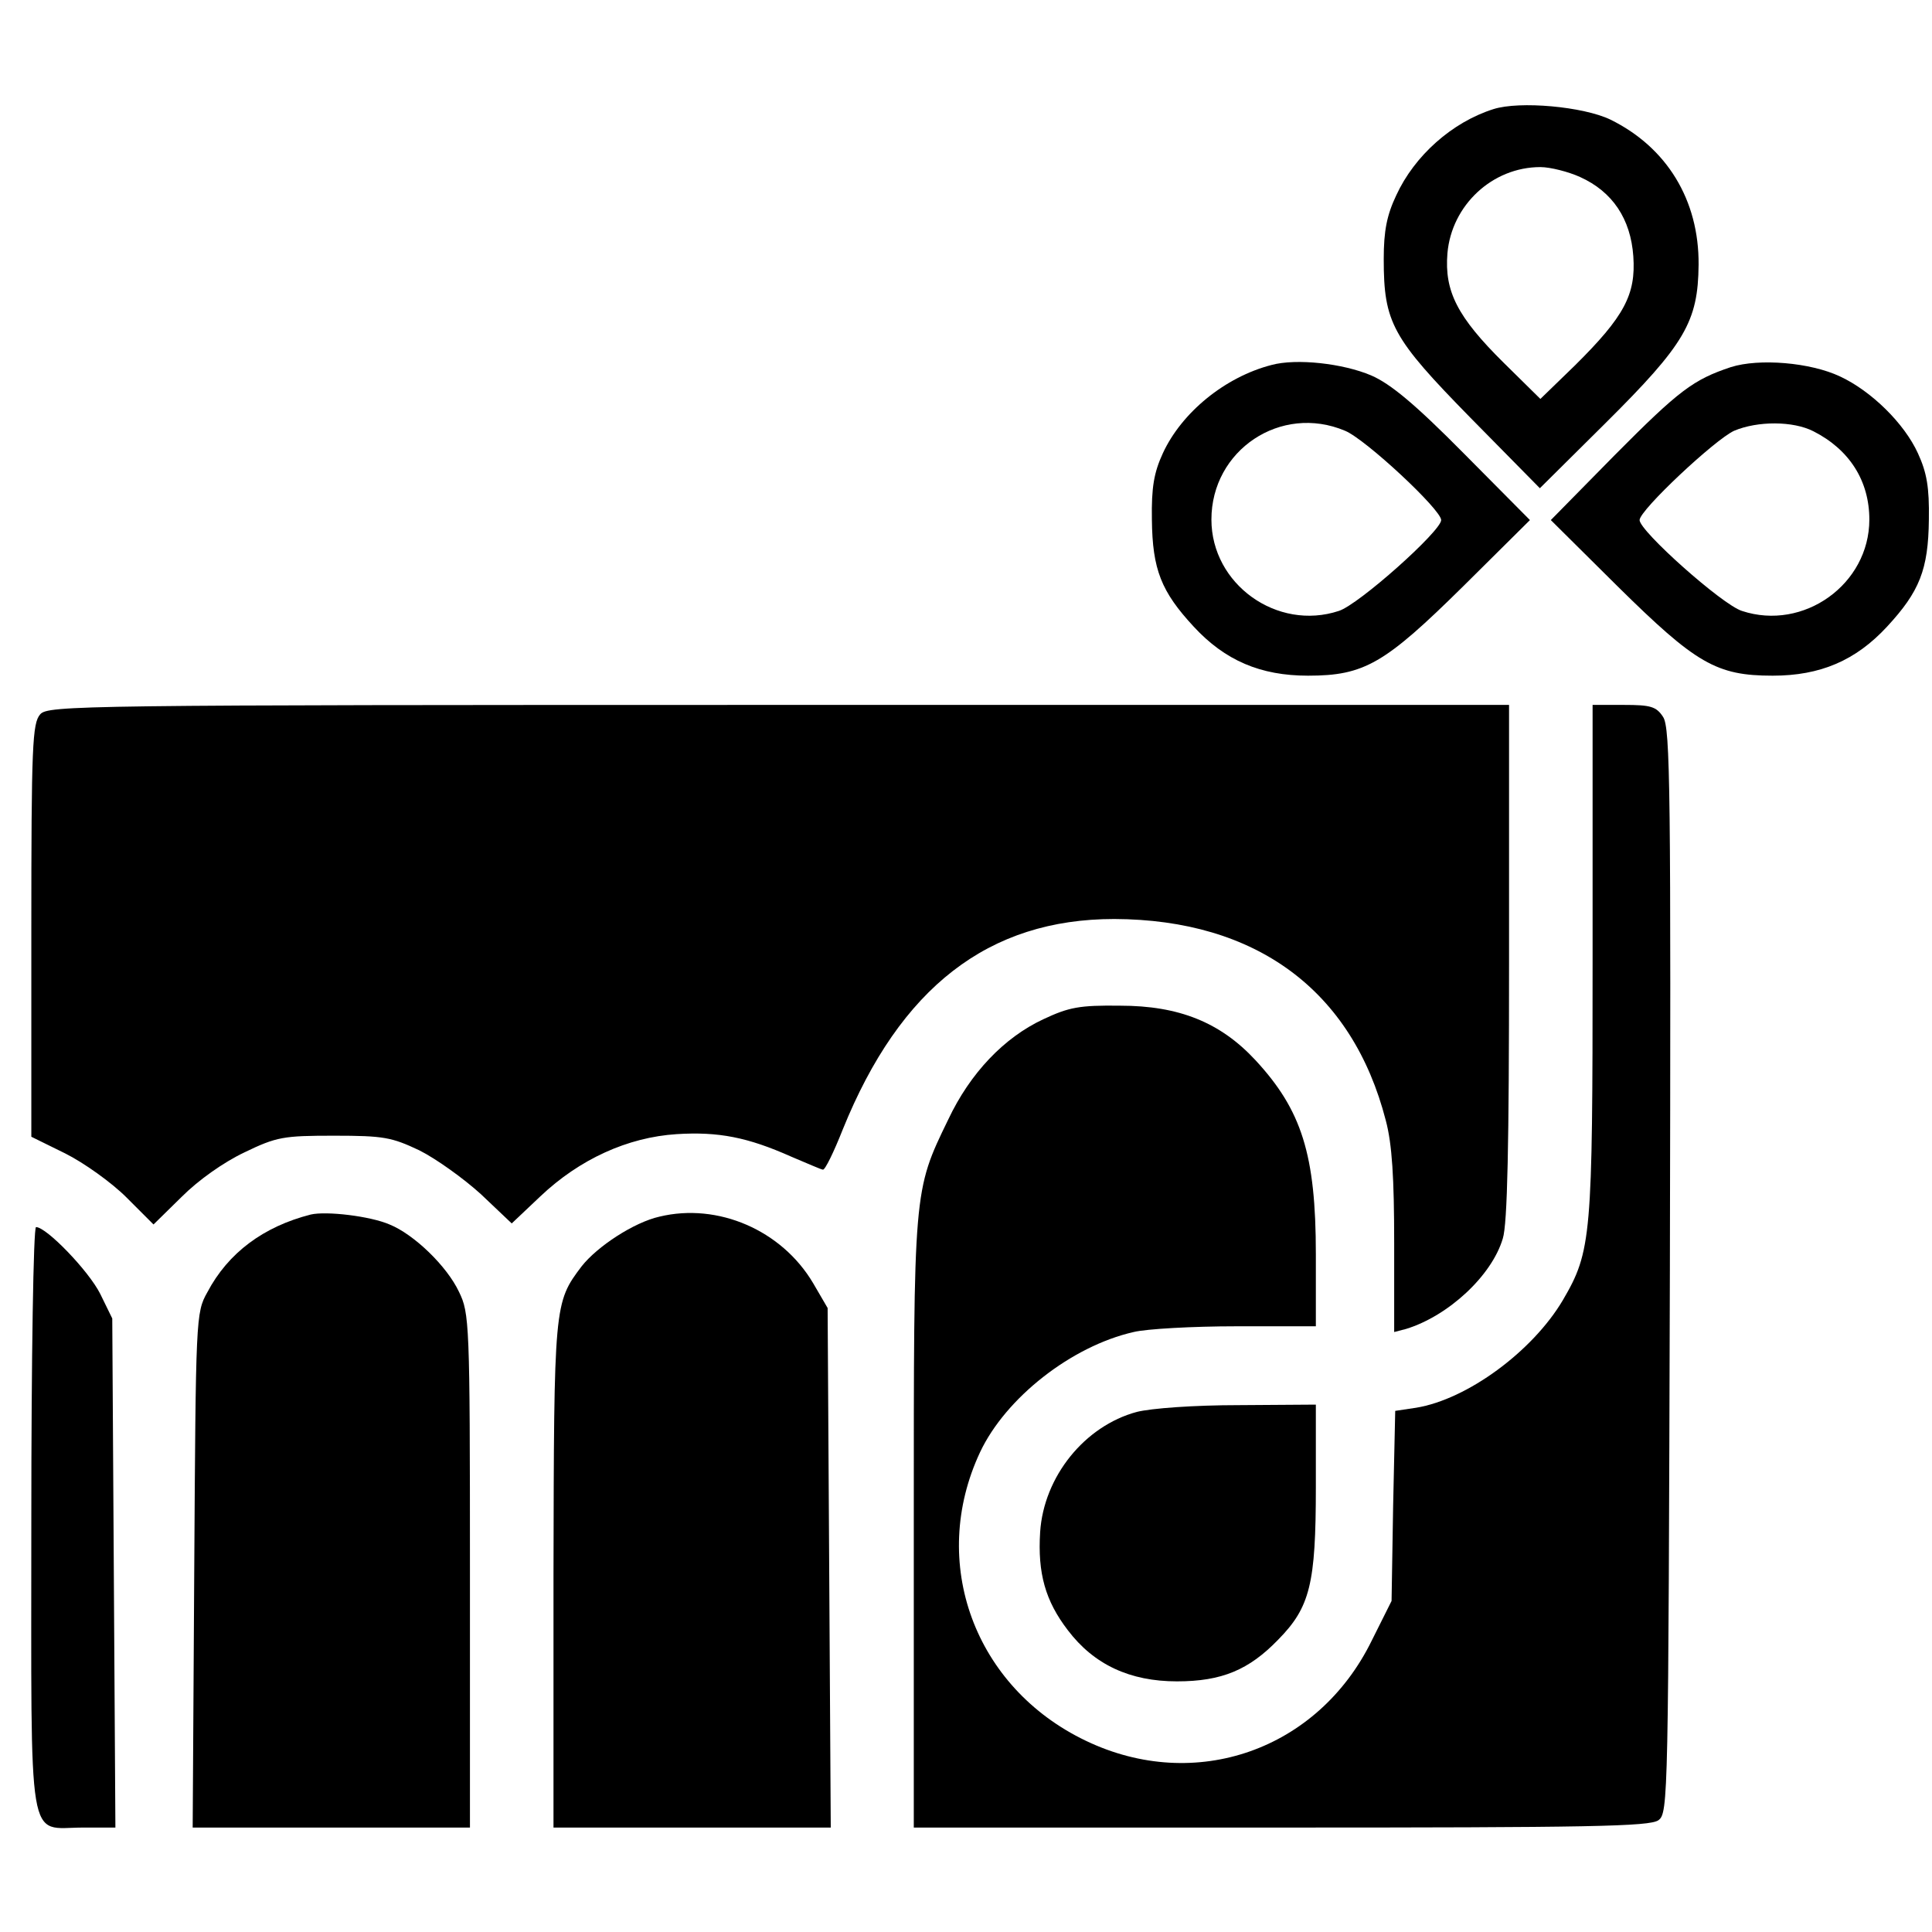
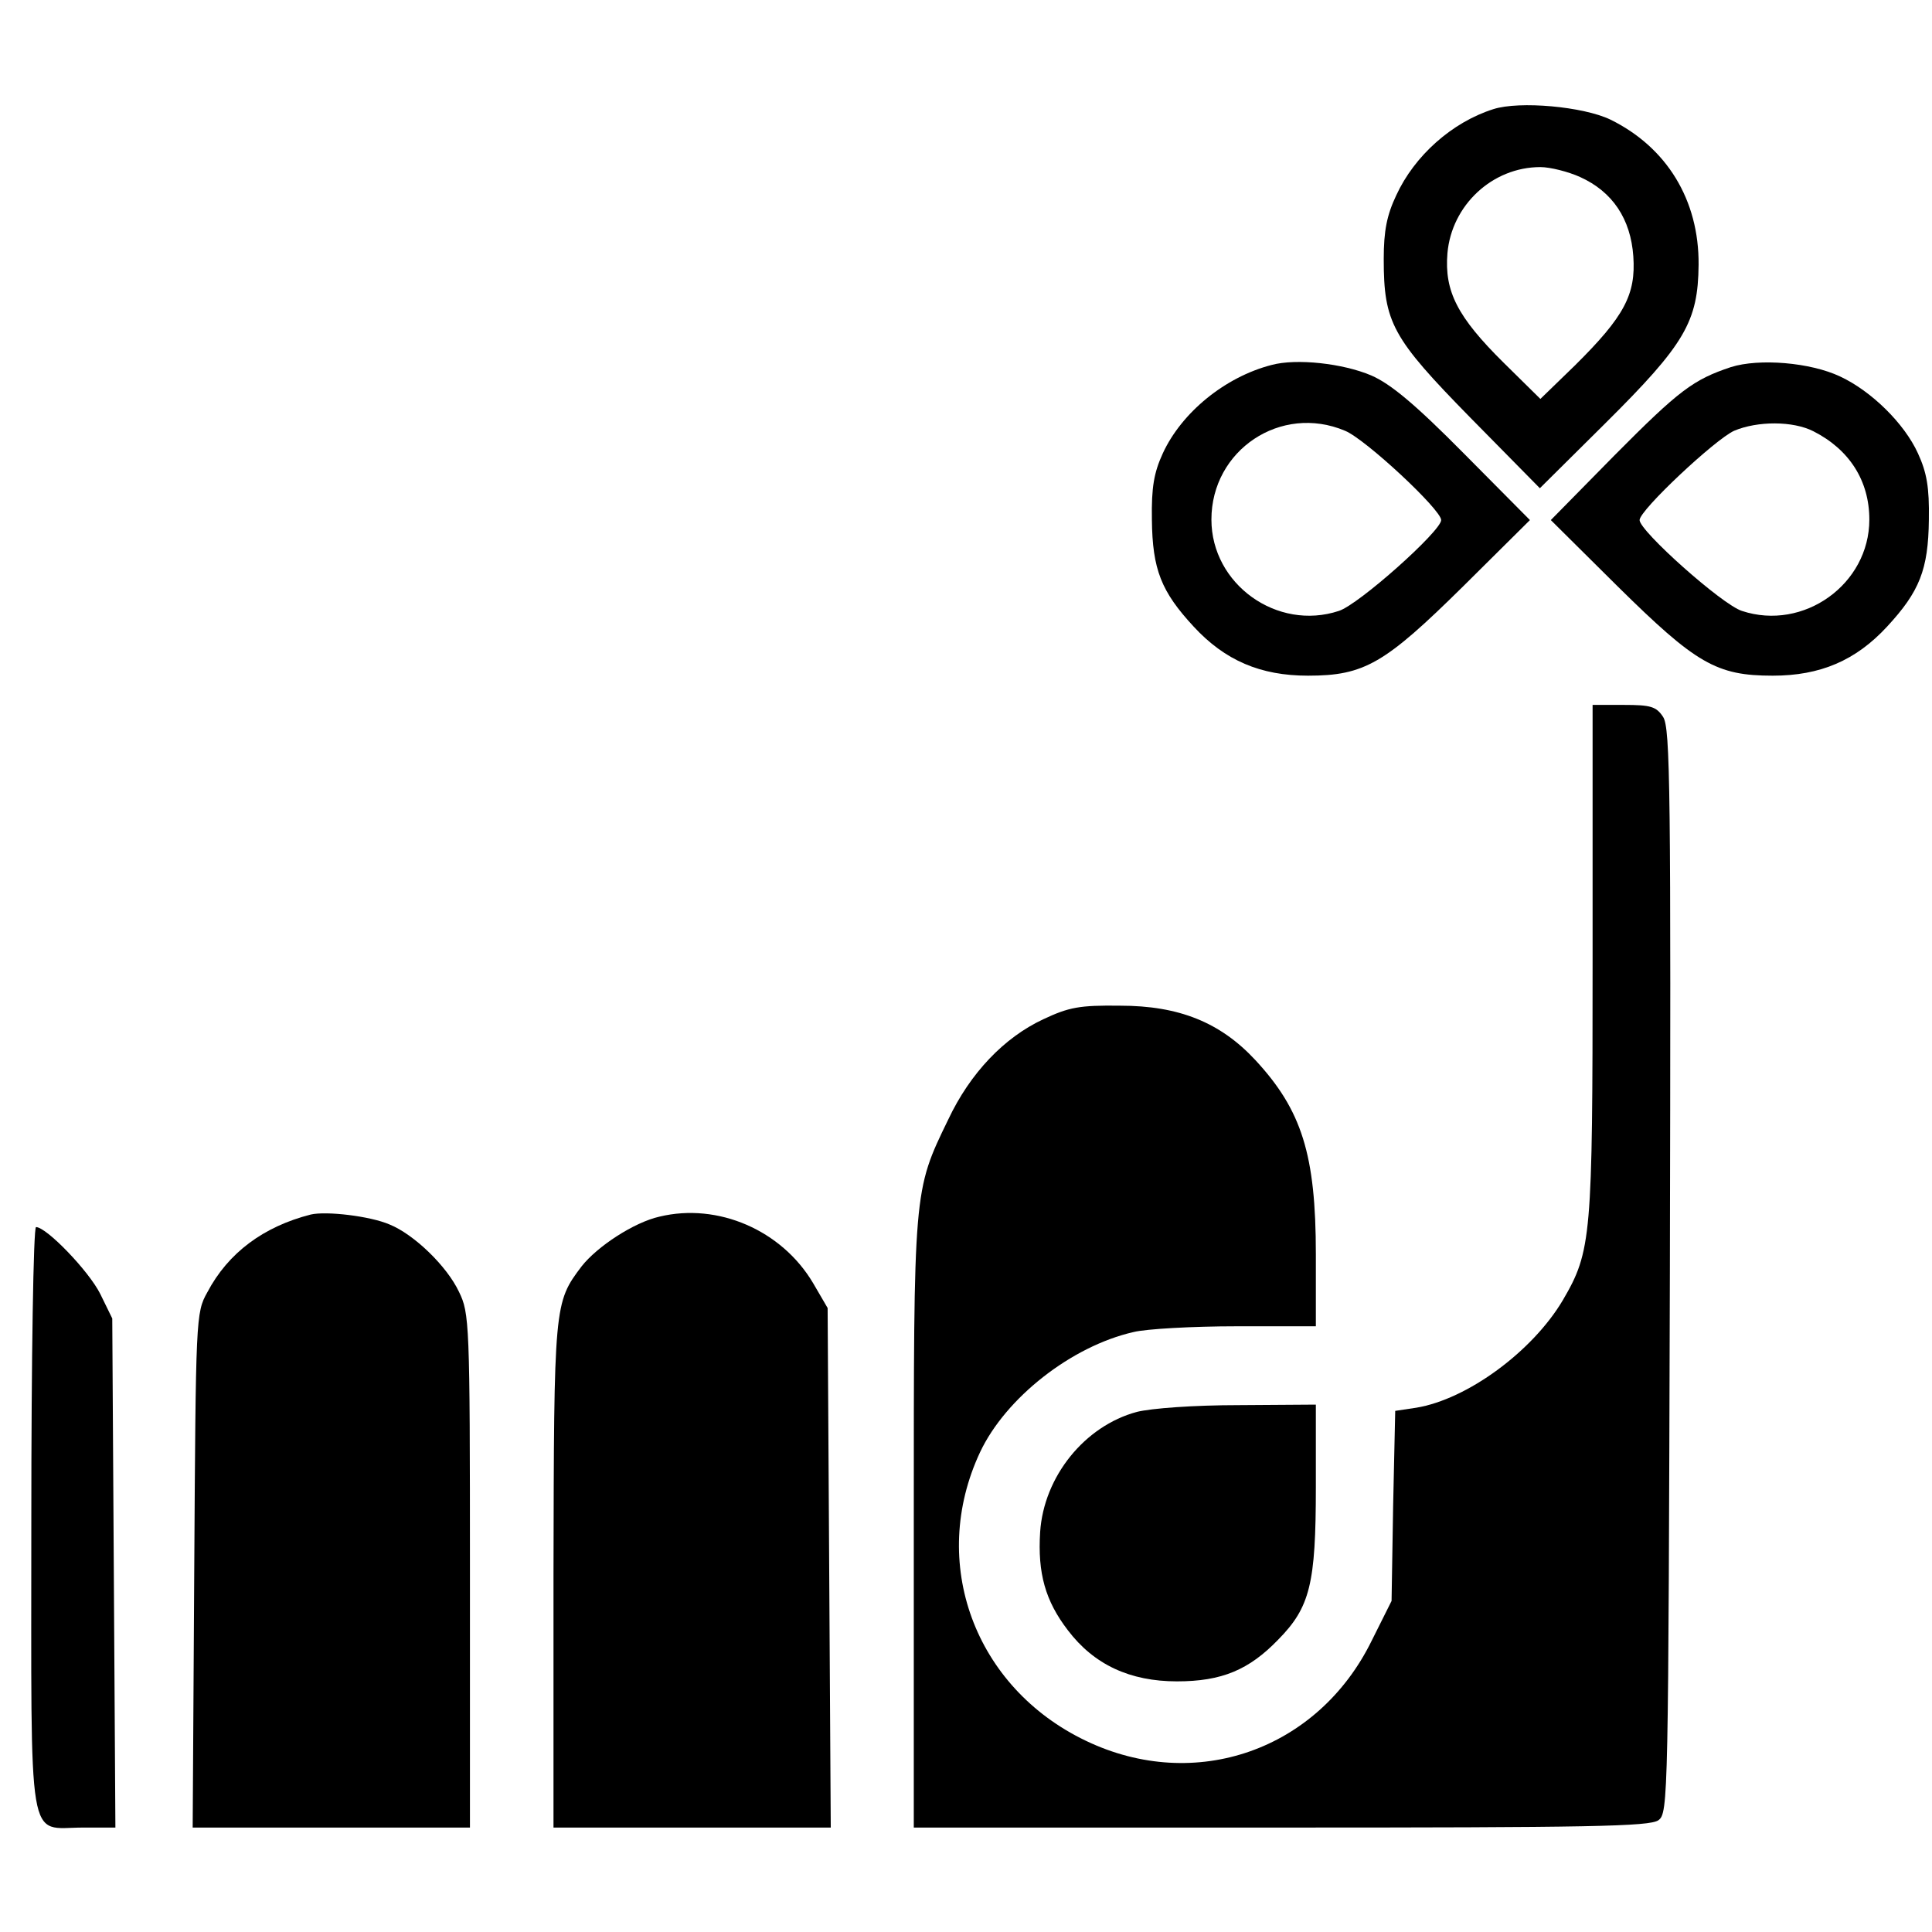
<svg xmlns="http://www.w3.org/2000/svg" version="1.0" width="370pt" height="370pt" viewBox="0 0 370 370" preserveAspectRatio="xMidYMid meet">
  <g transform="translate(0,370) scale(0.1,-0.1)" fill="#000000" stroke="none">
    <path d="M2860 3491 c-79 -25 -151 -89 -186 -165 -18 -38 -24 -68 -24 -122 0 -122 16 -151 166 -304 l133 -135 126 125 c152 151 177 194 178 303 1 124 -61 225 -169 278 -52 25 -174 36 -224 20z m166 -130 c62 -28 97 -80 102 -152 5 -73 -17 -115 -112 -209 l-66 -64 -70 69 c-89 88 -114 137 -108 210 8 92 86 165 178 165 19 0 54 -9 76 -19z" />
    <path d="M2435 3001 c-89 -23 -172 -91 -208 -169 -17 -37 -22 -65 -21 -127 1 -96 18 -138 80 -205 60 -65 128 -94 219 -94 108 0 147 23 297 171 l128 127 -127 128 c-93 94 -140 133 -177 149 -54 23 -143 33 -191 20z m141 -126 c39 -16 184 -151 184 -171 0 -21 -158 -162 -196 -174 -118 -39 -244 51 -244 175 0 133 133 222 256 170z" />
    <path d="M3315 2997 c-72 -24 -99 -44 -223 -169 l-122 -124 128 -127 c150 -148 189 -171 297 -171 91 0 159 29 219 94 62 67 79 109 80 205 1 62 -4 90 -21 127 -26 57 -89 119 -149 147 -57 27 -155 35 -209 18z m158 -123 c69 -35 107 -95 107 -169 0 -124 -126 -214 -244 -175 -38 12 -196 153 -196 174 0 19 144 154 181 171 45 19 113 19 152 -1z" />
-     <path d="M77 2332 c-15 -17 -17 -60 -17 -414 l0 -395 65 -32 c36 -18 89 -56 117 -84 l52 -52 54 53 c32 32 80 66 120 85 62 30 75 32 172 32 95 0 110 -3 163 -28 32 -16 85 -54 118 -84 l59 -56 55 52 c75 71 167 113 261 119 80 5 136 -6 219 -43 31 -13 58 -25 61 -25 4 -1 21 34 38 77 110 272 279 403 520 403 272 -1 456 -137 520 -386 12 -45 16 -110 16 -234 l0 -171 23 6 c81 25 164 102 185 173 9 28 12 180 12 531 l0 491 -1398 0 c-1343 0 -1400 -1 -1415 -18z" />
    <path d="M3050 1862 c0 -531 -2 -558 -57 -652 -58 -98 -183 -190 -281 -206 l-40 -6 -4 -182 -3 -182 -38 -76 c-103 -210 -338 -292 -547 -192 -214 102 -302 342 -203 553 49 104 175 203 294 230 24 6 113 11 197 11 l152 0 0 138 c0 191 -27 276 -116 372 -67 72 -146 104 -259 104 -78 1 -98 -3 -147 -26 -75 -35 -140 -103 -182 -192 -67 -138 -66 -132 -66 -775 l0 -581 703 0 c591 0 706 2 723 14 19 14 19 38 22 1052 2 919 1 1040 -13 1061 -13 20 -24 23 -75 23 l-60 0 0 -488z" />
    <path d="M595 1374 c-90 -23 -158 -73 -198 -149 -22 -39 -22 -49 -25 -532 l-3 -493 266 0 265 0 0 492 c0 476 -1 493 -21 534 -23 49 -86 110 -133 129 -37 16 -121 26 -151 19z" />
    <path d="M1263 1370 c-49 -11 -119 -57 -149 -95 -53 -70 -53 -73 -54 -592 l0 -483 265 0 266 0 -3 498 -3 497 -28 48 c-60 101 -182 154 -294 127z" />
    <path d="M60 792 c0 -644 -9 -592 99 -592 l62 0 -3 488 -3 487 -23 47 c-22 44 -103 128 -123 128 -5 0 -9 -251 -9 -558z" />
    <path d="M2177 996 c-100 -27 -178 -124 -185 -230 -5 -79 10 -132 53 -188 50 -66 119 -98 209 -98 86 0 138 22 194 80 61 62 72 107 72 292 l0 158 -147 -1 c-87 0 -168 -6 -196 -13z" />
  </g>
</svg>